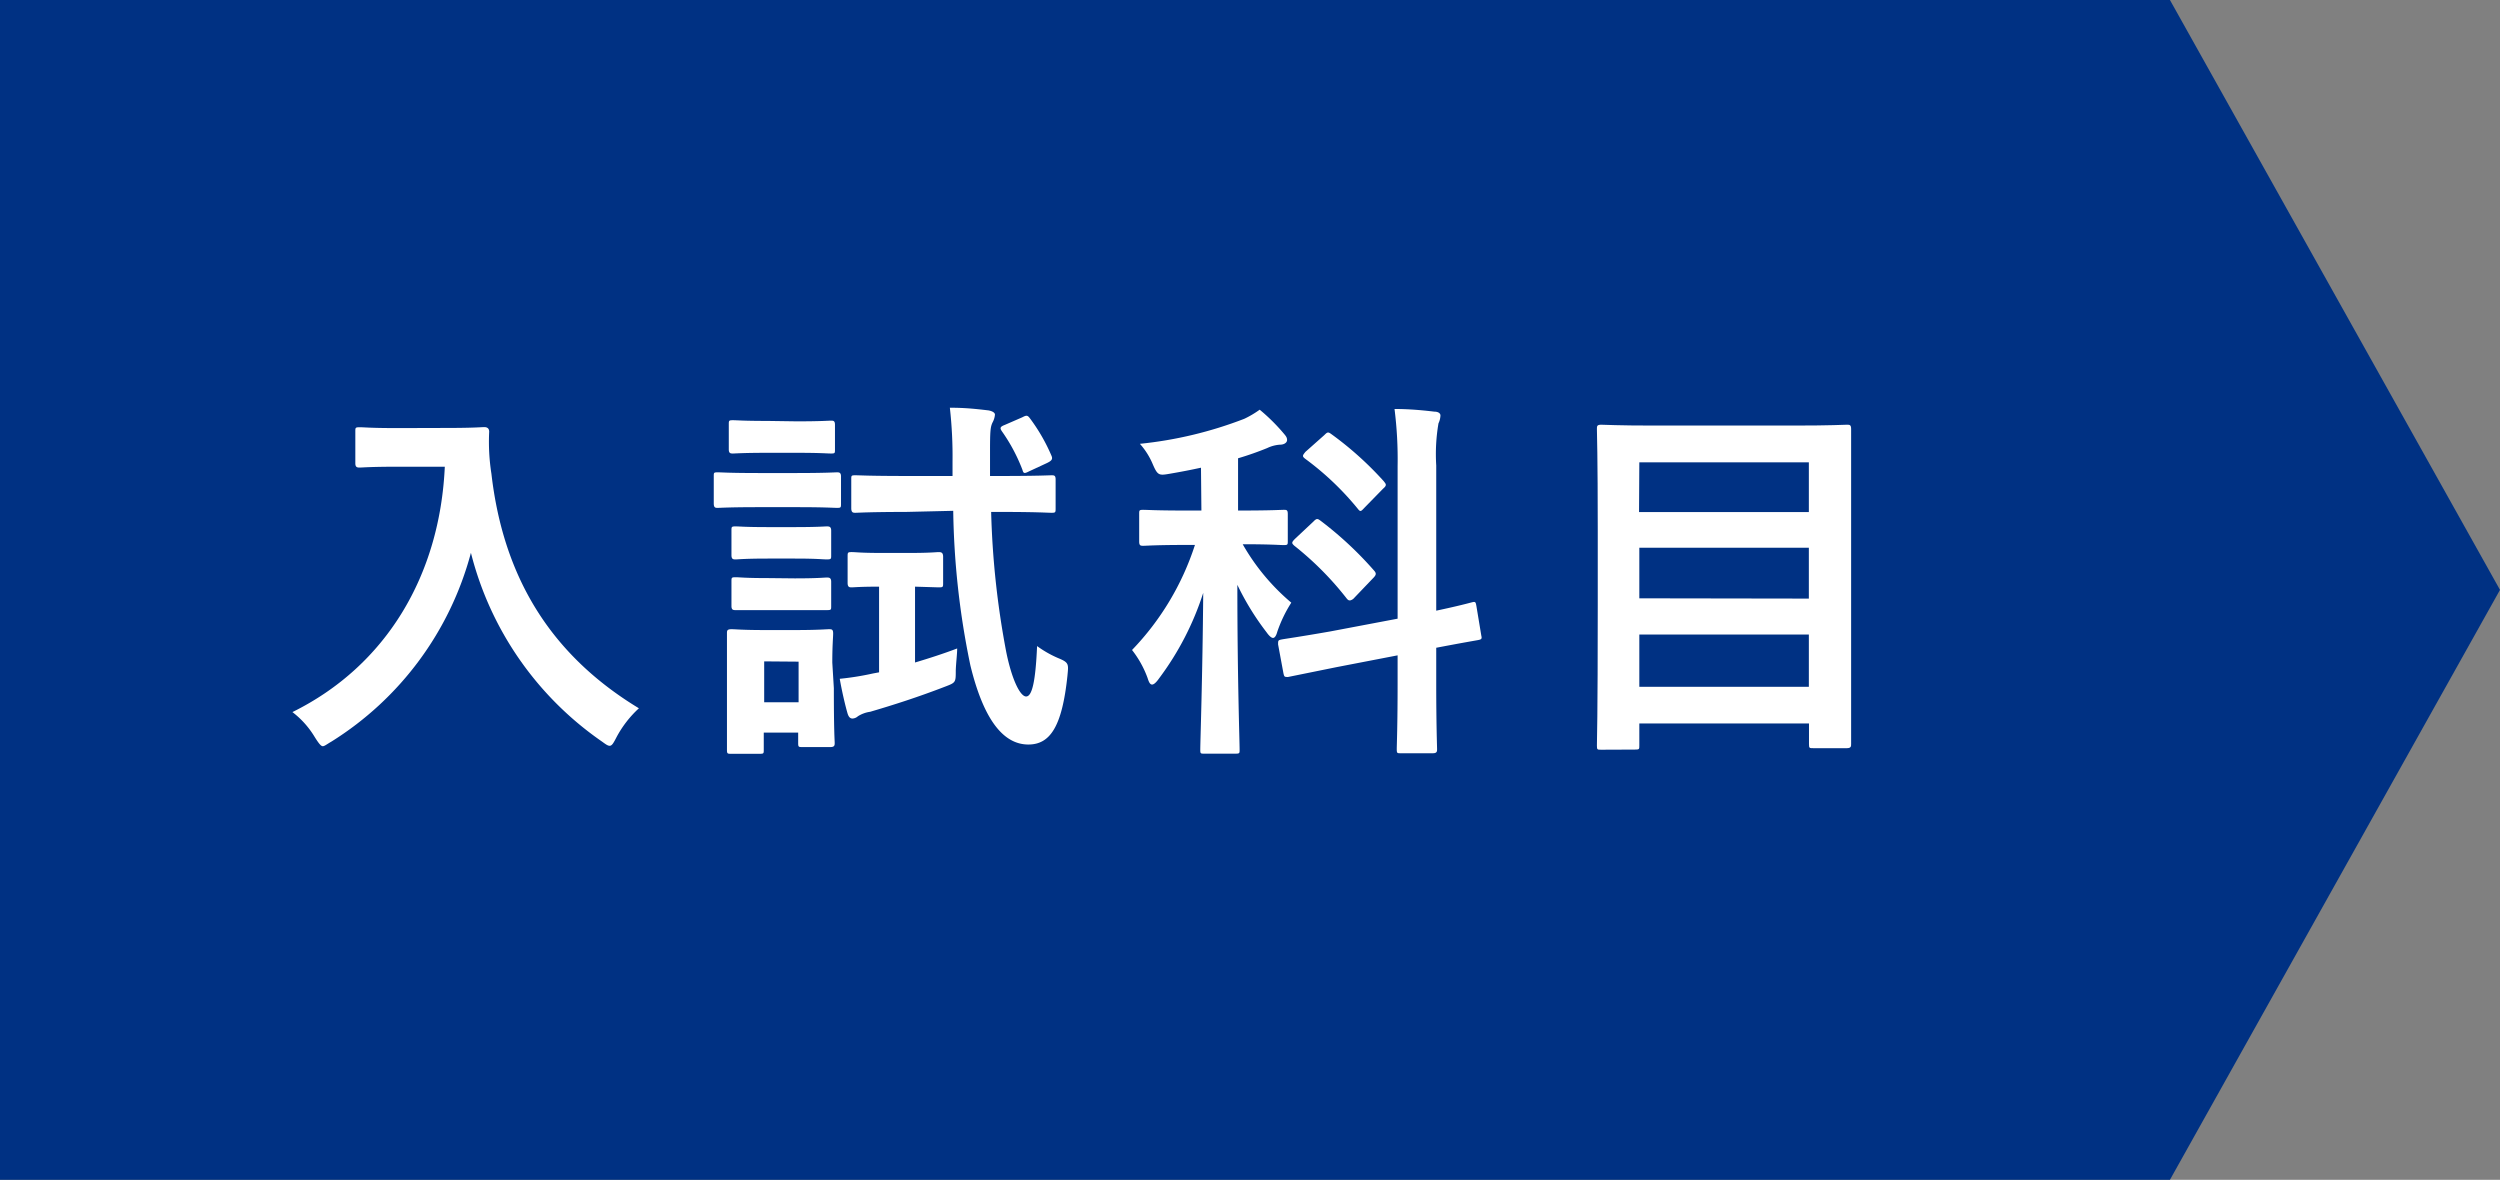
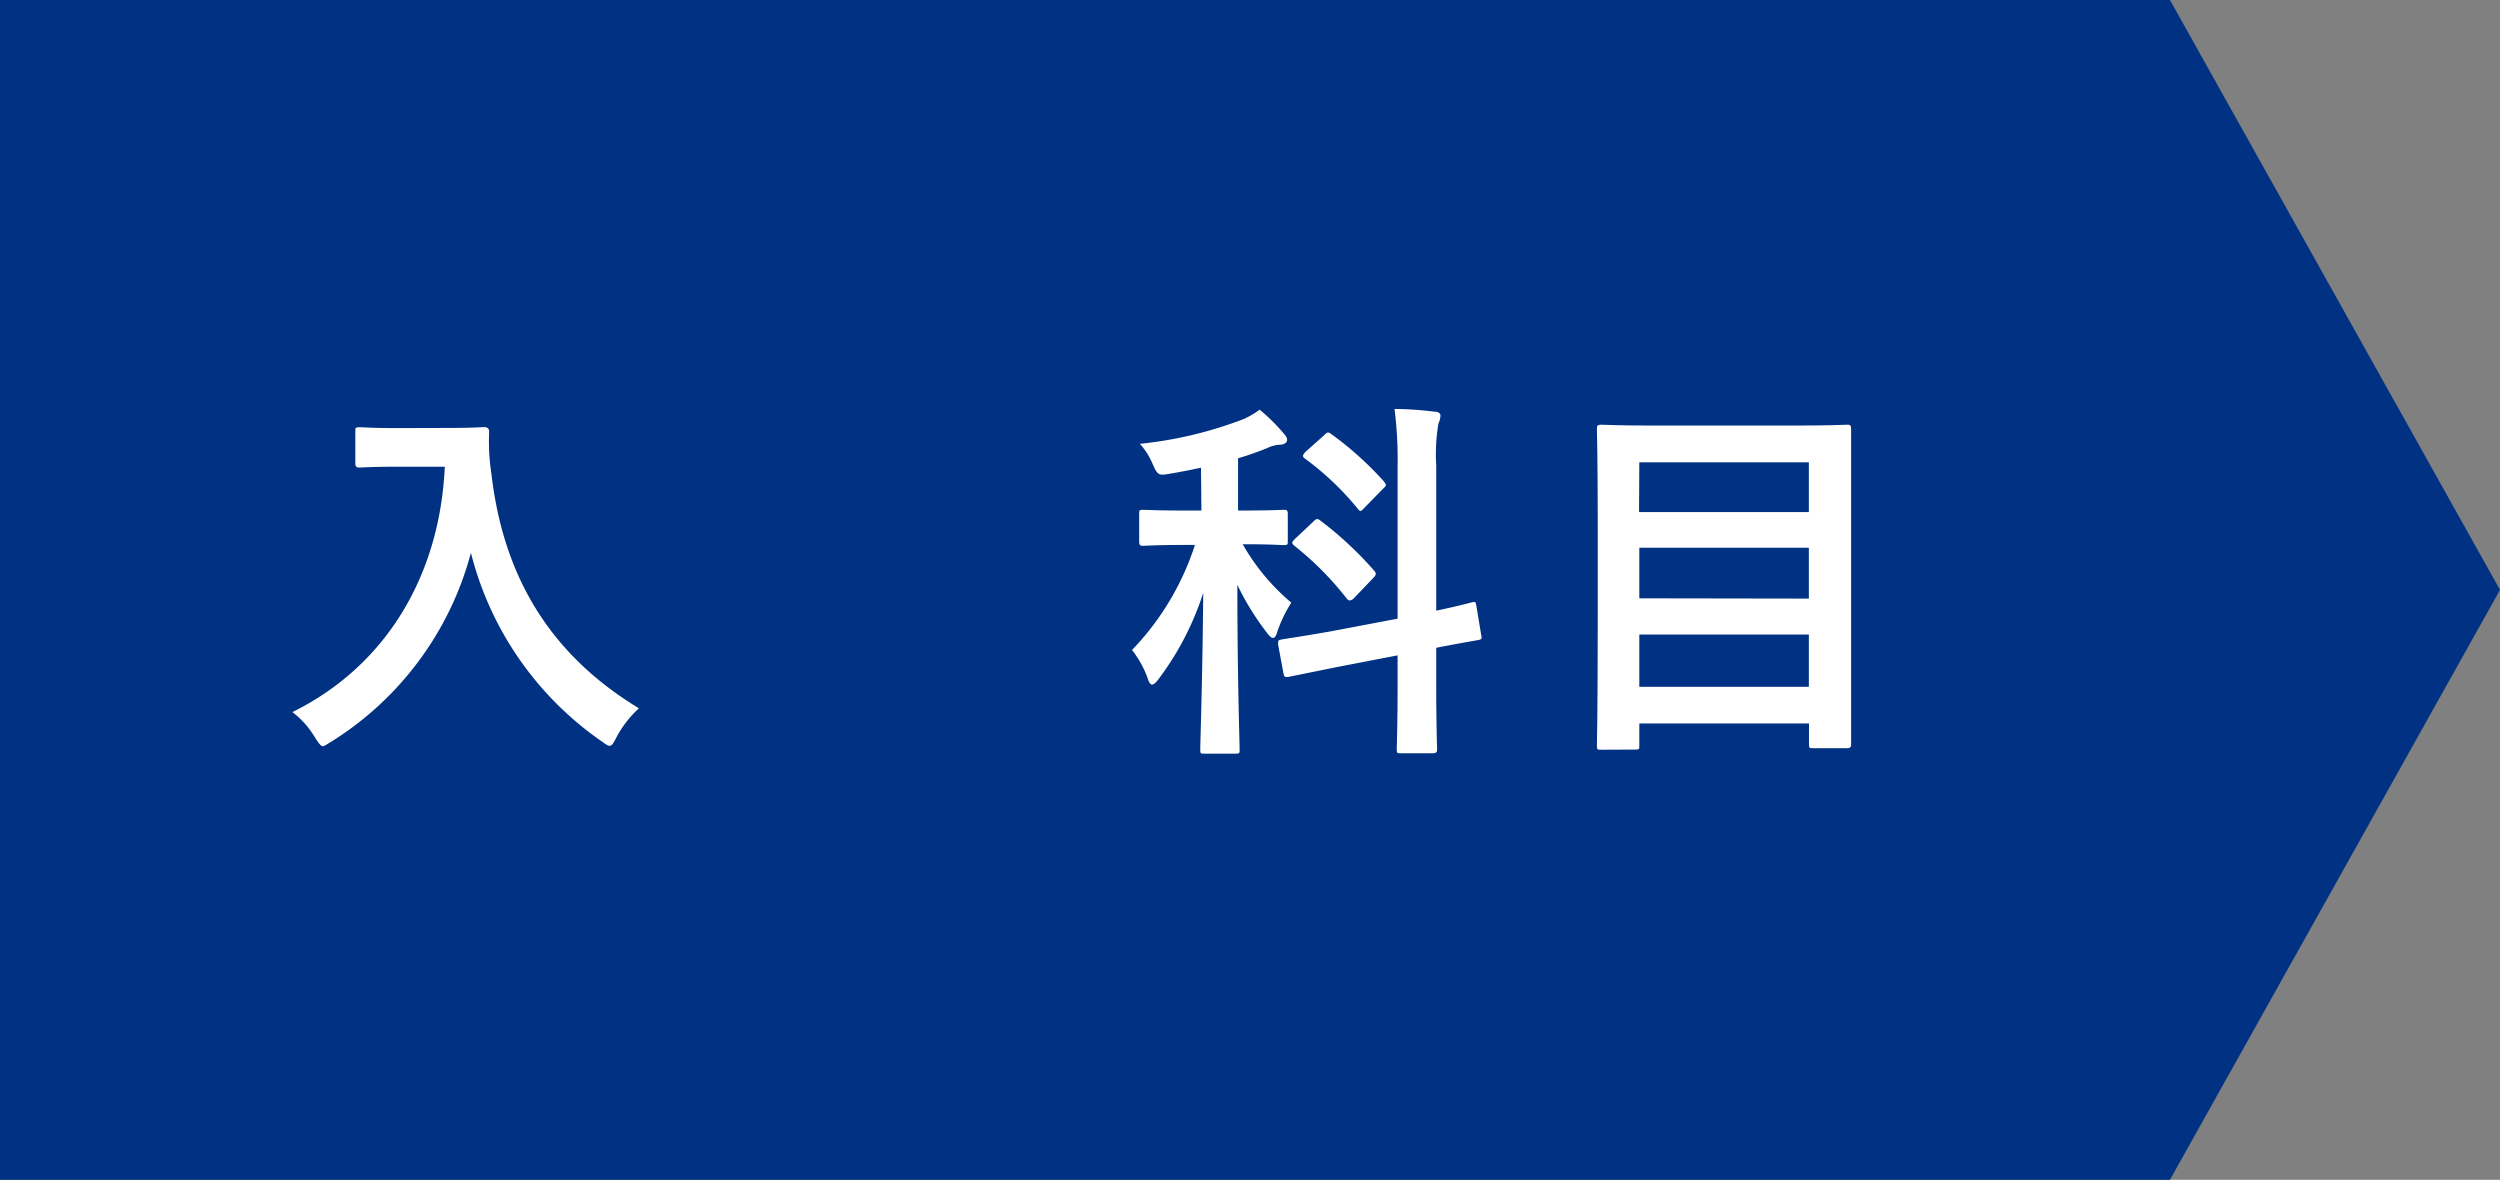
<svg xmlns="http://www.w3.org/2000/svg" id="レイヤー_4" data-name="レイヤー 4" viewBox="0 0 178 84">
  <rect x="0" y="0" width="178" height="84" fill="#808080" stroke="none" />
  <defs>
    <style>.cls-1{fill:#003183;}.cls-2{fill:#fff;}</style>
  </defs>
  <title>title_3a</title>
  <polygon class="cls-1" points="154.5 84 0 84 0 0 154.5 0 178 42 154.5 84" />
  <path class="cls-2" d="M582.78,500.47c1.94,0,2.53-.06,2.7-.06s.35.06.35.33a14.69,14.69,0,0,0,.16,3c.84,7.29,4.16,12.85,10.5,16.69a7.71,7.71,0,0,0-1.59,2.05c-.22.43-.33.62-.49.62s-.32-.14-.62-.35a23.24,23.24,0,0,1-9.26-13.39,22.74,22.74,0,0,1-9.93,13.44c-.33.19-.49.33-.62.33s-.3-.22-.57-.65a6.33,6.33,0,0,0-1.59-1.78c6.69-3.3,10.5-9.75,10.85-17.47h-3.35c-1.94,0-2.54.06-2.7.06s-.32,0-.32-.3v-2.27c0-.27,0-.3.32-.3s.76.06,2.7.06Z" transform="translate(-551 -470)" />
-   <path class="cls-2" d="M607.73,503.68c2,0,2.72-.05,2.86-.05s.29,0,.29.29v1.92c0,.3,0,.32-.29.32s-.81-.05-2.86-.05H605c-2.08,0-2.72.05-2.89.05s-.29,0-.29-.32v-1.92c0-.27,0-.29.29-.29s.81.05,2.89.05ZM610.37,519c0,3.13.06,3.73.06,3.89s0,.3-.3.3h-2c-.27,0-.3,0-.3-.3v-.73h-2.45v1.21c0,.28,0,.3-.3.3h-2c-.29,0-.32,0-.32-.3s0-.78,0-4v-1.73c0-1.7,0-2.35,0-2.54s0-.3.32-.3.73.06,2.46.06h2c1.72,0,2.29-.06,2.48-.06s.3,0,.3.3-.06.81-.06,2.08Zm-2.64-19c1.72,0,2.26-.05,2.43-.05s.29,0,.29.3V502c0,.27,0,.29-.29.29s-.71-.05-2.43-.05h-2.08c-1.76,0-2.3.05-2.46.05s-.3,0-.3-.29v-1.78c0-.27,0-.3.3-.3s.7.05,2.46.05Zm-.14,7.53c1.62,0,2.11-.05,2.27-.05s.32,0,.32.3v1.75c0,.27,0,.3-.32.3s-.65-.06-2.27-.06h-1.92c-1.64,0-2.13.06-2.29.06s-.3,0-.3-.3v-1.75c0-.27,0-.3.3-.3s.65.05,2.29.05Zm0,3.65c1.62,0,2.11-.06,2.27-.06s.32,0,.32.3v1.73c0,.27,0,.29-.32.29s-.65,0-2.27,0h-1.92c-1.64,0-2.13,0-2.29,0s-.3,0-.3-.29V511.4c0-.27,0-.3.3-.3s.65.06,2.29.06Zm-2.18,5.91V520h2.45v-2.89Zm10.31-7.72c1.51,0,1.94-.06,2.1-.06s.33,0,.33.33v1.86c0,.3,0,.32-.33.32l-1.67-.05v5.4c1-.3,2-.62,3-1,0,.41-.08,1-.1,1.57,0,.86,0,.86-.79,1.16-1.89.73-3.64,1.29-5.31,1.78a2.18,2.18,0,0,0-.87.32.62.62,0,0,1-.38.16c-.16,0-.27-.1-.35-.35-.16-.54-.4-1.56-.56-2.48a19.92,19.92,0,0,0,2.37-.38l.43-.08v-6.1c-1.37,0-1.78.05-1.94.05s-.3,0-.3-.32v-1.86c0-.3,0-.33.3-.33s.59.06,2.11.06Zm-.25-2.92c-2.53,0-3.4.06-3.56.06s-.3,0-.3-.33v-2.05c0-.27,0-.29.3-.29s1,.05,3.56.05h3.35v-1a31,31,0,0,0-.19-3.86c1.08,0,1.81.08,2.75.19.27.05.46.16.46.3a1.39,1.39,0,0,1-.16.54c-.16.32-.19.59-.19,2.07v1.76h.84c2.51,0,3.37-.05,3.54-.05s.29,0,.29.29v2.05c0,.3,0,.33-.29.33s-1-.06-3.54-.06h-.76a61.36,61.36,0,0,0,1.08,10c.41,2,1,3.14,1.41,3.14s.67-1,.78-3.59a7.64,7.64,0,0,0,1.51.86c.78.32.73.43.65,1.27-.38,3.62-1.24,4.88-2.78,4.88s-3.08-1.32-4.13-5.64a57.61,57.61,0,0,1-1.22-11Zm8.32-6.74c.32-.17.38-.14.56.1a12.9,12.9,0,0,1,1.52,2.65c.1.24,0,.35-.33.51l-1.27.59c-.37.19-.4.14-.48-.13a12.44,12.44,0,0,0-1.46-2.73c-.16-.24-.11-.32.22-.45Z" transform="translate(-551 -470)" />
  <path class="cls-2" d="M636.51,503.3c-.73.16-1.46.3-2.22.43s-.86.14-1.21-.67a5.18,5.18,0,0,0-.92-1.46,28.6,28.6,0,0,0,7.43-1.78,6.93,6.93,0,0,0,1.1-.65,13.53,13.53,0,0,1,1.7,1.68c.16.19.25.29.25.48s-.22.33-.49.33a2.47,2.47,0,0,0-.92.24,22,22,0,0,1-2.08.73v3.72h.25c2.1,0,2.8-.05,3-.05s.29,0,.29.3v1.91c0,.27,0,.3-.29.3s-.87-.06-2.92-.06a15.41,15.41,0,0,0,3.46,4.16,9.59,9.59,0,0,0-1,2.08c-.08.3-.19.43-.3.43s-.27-.13-.46-.4a18.91,18.91,0,0,1-2.08-3.38c0,6.62.16,11.15.16,11.74,0,.25,0,.28-.29.28h-2.22c-.27,0-.29,0-.29-.28,0-.56.16-5.12.21-11.17a20.64,20.64,0,0,1-3.15,6.1c-.19.27-.36.43-.49.43s-.22-.13-.32-.46a7.2,7.2,0,0,0-1.11-2,19.36,19.36,0,0,0,4.48-7.48h-.67c-2.11,0-2.81.06-3,.06s-.3,0-.3-.3V506.6c0-.27,0-.3.3-.3s.86.05,3,.05h1.13Zm14,10.75V503.19a28.61,28.61,0,0,0-.22-4.07c1,0,1.92.08,2.84.19.29,0,.43.13.43.27a1.4,1.4,0,0,1-.14.56,13,13,0,0,0-.16,3v10.34c1.65-.35,2.32-.54,2.56-.6s.25,0,.3.27l.35,2.11c.06.24,0,.27-.27.32s-1,.17-2.94.54v2.51c0,3,.06,4.54.06,4.7s0,.3-.3.3h-2.3c-.24,0-.27,0-.27-.3s.06-1.65.06-4.67v-2l-4.35.84-3.45.7c-.25,0-.27,0-.33-.27l-.38-2.05c0-.27,0-.3.25-.35s1.1-.16,3.45-.57Zm-6-6.91c.24-.25.3-.22.52-.06a25.52,25.52,0,0,1,3.8,3.54c.19.21.16.32-.08.56l-1.32,1.38a.55.55,0,0,1-.3.19c-.08,0-.13,0-.24-.13a22.14,22.14,0,0,0-3.73-3.76c-.21-.19-.21-.24.06-.51Zm.78-6.16c.22-.22.27-.24.49-.08a23.82,23.82,0,0,1,3.75,3.37c.08.11.14.17.14.25s-.06.16-.19.27l-1.32,1.35c-.27.29-.3.32-.49.08a20.4,20.4,0,0,0-3.72-3.54c-.25-.19-.22-.24,0-.51Z" transform="translate(-551 -470)" />
  <path class="cls-2" d="M665,523.38c-.27,0-.3,0-.3-.29s.06-1.92.06-10v-5.29c0-5.32-.06-7.07-.06-7.26s0-.3.3-.3,1.14.06,3.75.06h10c2.62,0,3.56-.06,3.75-.06s.3,0,.3.3,0,1.92,0,6.37v6.13c0,8.07,0,9.77,0,9.93s0,.3-.3.3h-2.4c-.27,0-.3,0-.3-.3v-1.46H667.72v1.57c0,.27,0,.29-.32.29Zm2.7-16.92h12.09v-3.54H667.72Zm12.09,6.16V509H667.72v3.6Zm0,6.28v-3.72H667.72v3.72Z" transform="translate(-551 -470)" />
</svg>